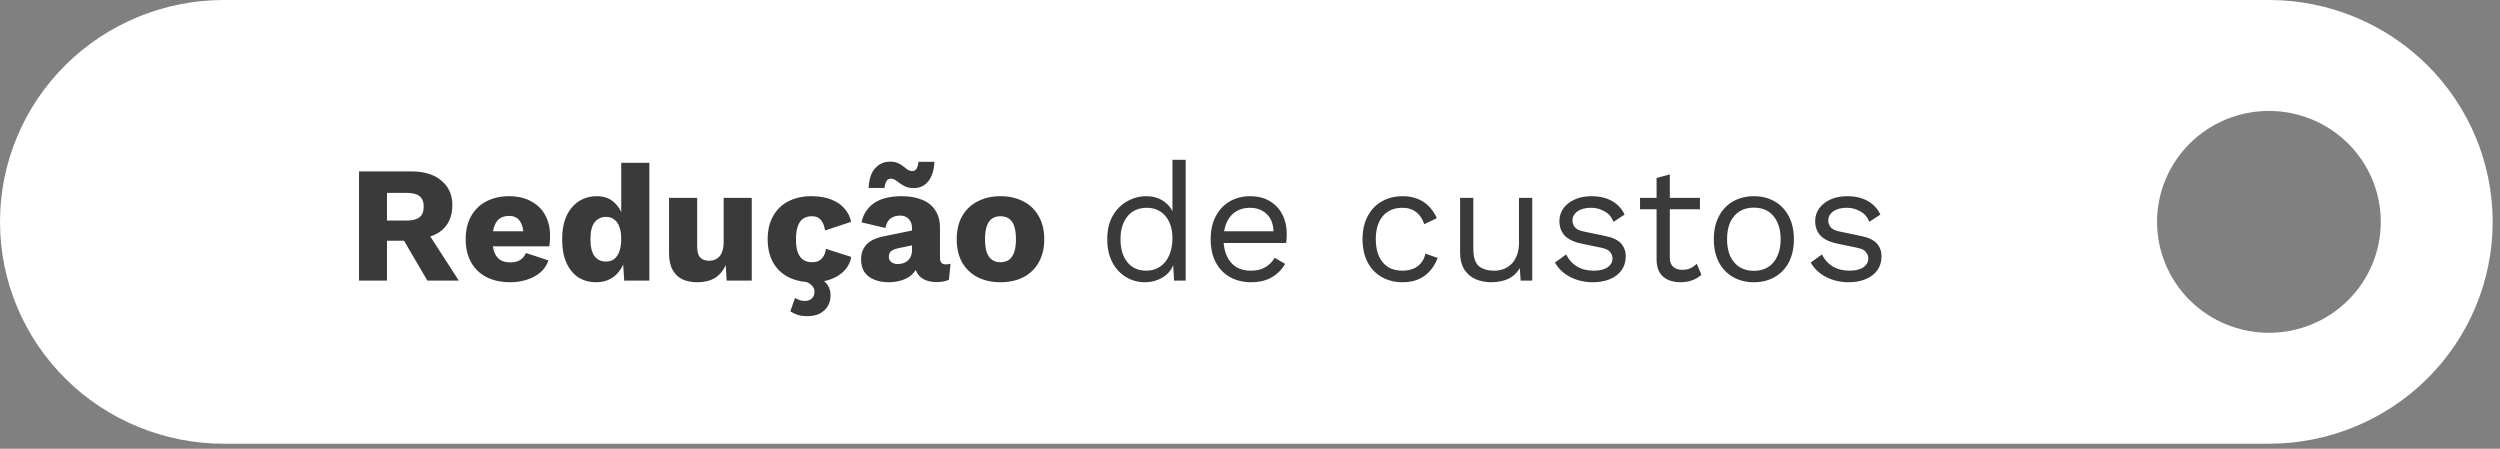
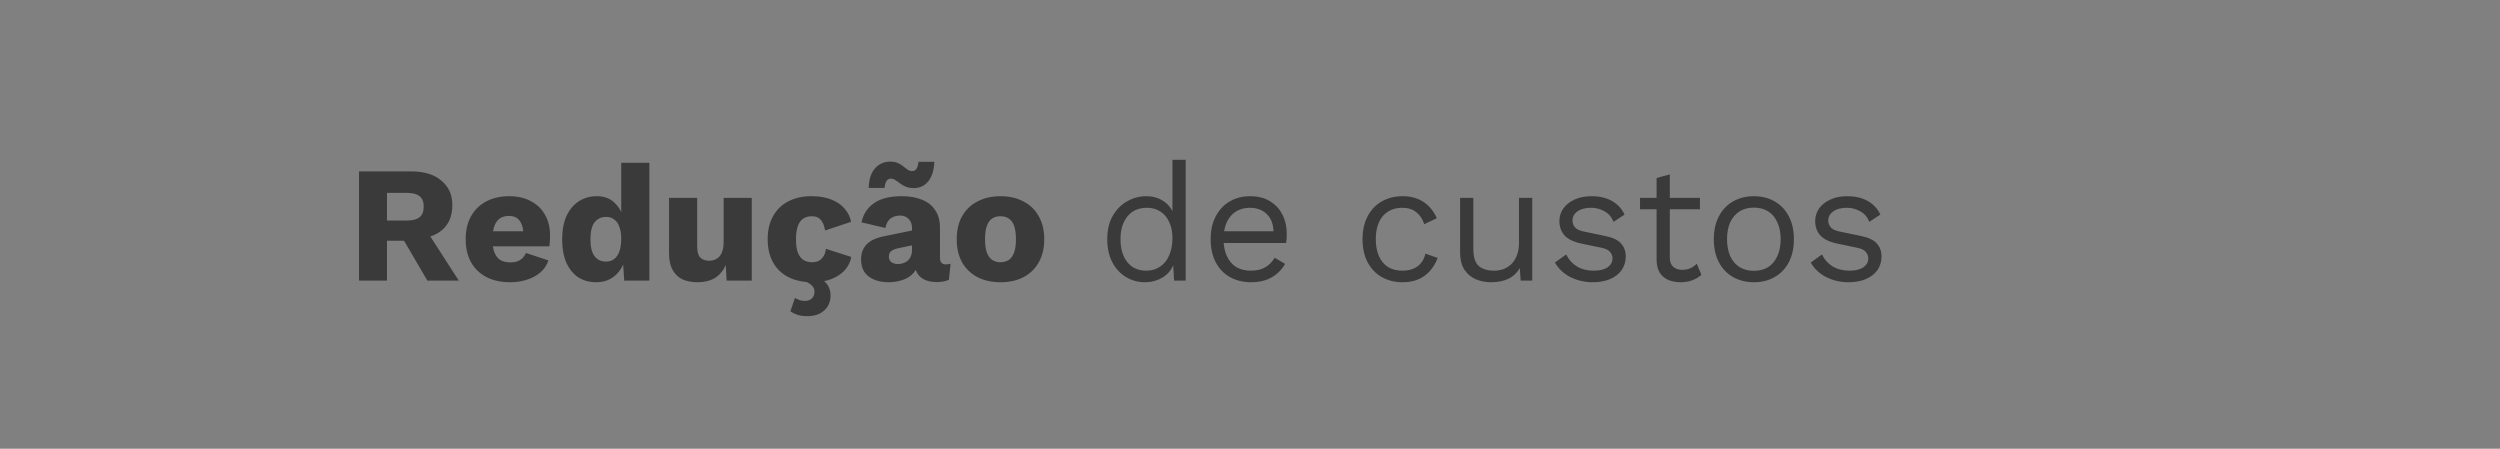
<svg xmlns="http://www.w3.org/2000/svg" width="312" height="56" viewBox="0 0 312 56" fill="none">
  <rect x="0" y="0" width="312" height="56" fill="#808080" stroke="none" />
-   <path fill-rule="evenodd" clip-rule="evenodd" d="M27.923 0C20.518 0 13.415 2.917 8.179 8.11C2.942 13.303 0 20.345 0 27.689C0 35.032 2.942 42.075 8.179 47.268C13.415 52.46 20.518 55.377 27.923 55.377H283.161C290.567 55.377 297.67 52.46 302.906 47.268C308.143 42.075 311.085 35.032 311.085 27.689C311.085 20.345 308.143 13.303 302.906 8.11C297.67 2.917 290.567 0 283.161 0H27.923ZM283.161 13.844C279.459 13.844 275.907 15.303 273.289 17.899C270.671 20.496 269.2 24.017 269.2 27.689C269.2 31.36 270.671 34.882 273.289 37.478C275.907 40.075 279.459 41.533 283.161 41.533C286.864 41.533 290.415 40.075 293.034 37.478C295.652 34.882 297.123 31.36 297.123 27.689C297.123 24.017 295.652 20.496 293.034 17.899C290.415 15.303 286.864 13.844 283.161 13.844Z" fill="white" />
  <path d="M51.31 21.389C52.935 21.389 54.194 21.774 55.089 22.546C55.998 23.303 56.452 24.314 56.452 25.581C56.452 26.971 56.005 28.031 55.11 28.761C54.215 29.491 52.955 29.855 51.331 29.855L51.001 30.041H48.295V35.018H44.806V21.389H51.31ZM50.815 27.522C51.503 27.522 52.019 27.384 52.363 27.109C52.708 26.834 52.88 26.393 52.88 25.787C52.88 25.195 52.708 24.762 52.363 24.486C52.019 24.211 51.503 24.073 50.815 24.073H48.295V27.522H50.815ZM52.9 28.265L57.257 35.018H53.334L49.844 29.05L52.9 28.265ZM63.692 35.224C62.549 35.224 61.558 35.011 60.718 34.584C59.892 34.157 59.252 33.545 58.798 32.746C58.344 31.948 58.117 30.984 58.117 29.855C58.117 28.727 58.344 27.763 58.798 26.964C59.252 26.166 59.886 25.553 60.698 25.127C61.524 24.7 62.467 24.486 63.527 24.486C64.614 24.486 65.537 24.7 66.294 25.127C67.065 25.54 67.65 26.118 68.049 26.861C68.448 27.591 68.648 28.43 68.648 29.38C68.648 29.628 68.641 29.876 68.627 30.124C68.613 30.372 68.593 30.578 68.565 30.743H60.388V28.864H67.016L65.344 29.504C65.344 28.678 65.192 28.045 64.89 27.605C64.6 27.164 64.146 26.944 63.527 26.944C63.086 26.944 62.708 27.047 62.391 27.253C62.088 27.46 61.854 27.784 61.689 28.224C61.538 28.665 61.462 29.229 61.462 29.917C61.462 30.592 61.551 31.142 61.73 31.569C61.909 31.982 62.164 32.285 62.494 32.478C62.825 32.657 63.224 32.746 63.692 32.746C64.215 32.746 64.628 32.643 64.931 32.436C65.248 32.23 65.481 31.941 65.633 31.569L68.441 32.498C68.249 33.09 67.911 33.593 67.429 34.006C66.961 34.405 66.397 34.708 65.736 34.914C65.089 35.121 64.408 35.224 63.692 35.224ZM74.411 35.224C73.558 35.224 72.807 35.018 72.16 34.605C71.527 34.178 71.031 33.565 70.674 32.767C70.329 31.968 70.157 31.012 70.157 29.897C70.157 28.74 70.336 27.763 70.694 26.964C71.066 26.166 71.575 25.553 72.222 25.127C72.883 24.7 73.64 24.486 74.494 24.486C75.43 24.486 76.18 24.776 76.744 25.354C77.323 25.918 77.694 26.641 77.859 27.522L77.529 27.956V20.315H81.039V35.018H77.901L77.674 31.507L78.087 31.817C78.004 32.505 77.791 33.104 77.446 33.613C77.116 34.123 76.689 34.522 76.166 34.811C75.657 35.086 75.072 35.224 74.411 35.224ZM75.629 32.643C76.028 32.643 76.366 32.54 76.641 32.333C76.93 32.113 77.15 31.789 77.302 31.363C77.453 30.936 77.529 30.413 77.529 29.793C77.529 29.215 77.453 28.727 77.302 28.327C77.164 27.914 76.951 27.605 76.662 27.398C76.386 27.178 76.049 27.068 75.65 27.068C75.044 27.068 74.562 27.295 74.204 27.749C73.86 28.19 73.688 28.892 73.688 29.855C73.688 30.819 73.86 31.528 74.204 31.982C74.549 32.423 75.024 32.643 75.629 32.643ZM87.047 35.224C86.345 35.224 85.726 35.107 85.189 34.873C84.666 34.625 84.253 34.233 83.95 33.696C83.647 33.159 83.496 32.457 83.496 31.59V24.693H87.006V30.764C87.006 31.425 87.137 31.886 87.398 32.147C87.66 32.409 88.032 32.54 88.513 32.54C88.761 32.54 88.995 32.498 89.216 32.416C89.436 32.319 89.629 32.182 89.794 32.003C89.959 31.81 90.083 31.569 90.165 31.28C90.262 30.977 90.31 30.626 90.31 30.227V24.693H93.82V35.018H90.682L90.578 33.077C90.248 33.806 89.787 34.35 89.195 34.708C88.603 35.052 87.887 35.224 87.047 35.224ZM101.236 24.486C102.282 24.486 103.15 24.638 103.838 24.941C104.54 25.23 105.084 25.622 105.469 26.118C105.869 26.6 106.116 27.123 106.213 27.687L102.971 28.761C102.874 28.169 102.695 27.728 102.434 27.439C102.186 27.137 101.821 26.985 101.339 26.985C100.899 26.985 100.527 27.088 100.224 27.295C99.935 27.488 99.715 27.804 99.564 28.245C99.412 28.671 99.337 29.222 99.337 29.897C99.337 30.571 99.419 31.122 99.584 31.549C99.749 31.962 99.984 32.264 100.286 32.457C100.589 32.636 100.947 32.725 101.36 32.725C101.704 32.725 101.986 32.664 102.207 32.54C102.441 32.402 102.633 32.209 102.785 31.962C102.936 31.714 103.033 31.411 103.074 31.053L106.233 32.065C106.137 32.67 105.875 33.214 105.449 33.696C105.036 34.164 104.485 34.536 103.797 34.811C103.108 35.086 102.303 35.224 101.381 35.224C100.252 35.224 99.268 35.018 98.428 34.605C97.588 34.178 96.941 33.565 96.487 32.767C96.033 31.955 95.805 30.984 95.805 29.855C95.805 28.727 96.033 27.763 96.487 26.964C96.941 26.152 97.574 25.54 98.387 25.127C99.213 24.7 100.162 24.486 101.236 24.486ZM99.667 34.811L100.514 34.254C101.587 34.405 102.379 34.694 102.888 35.121C103.398 35.561 103.652 36.146 103.652 36.876C103.652 37.647 103.391 38.266 102.868 38.734C102.358 39.216 101.656 39.457 100.761 39.457C100.224 39.457 99.798 39.395 99.481 39.271C99.164 39.161 98.882 39.023 98.634 38.858L99.213 37.186C99.378 37.282 99.557 37.365 99.749 37.434C99.942 37.516 100.176 37.557 100.452 37.557C100.809 37.557 101.099 37.454 101.319 37.248C101.539 37.041 101.649 36.752 101.649 36.38C101.649 36.064 101.505 35.782 101.216 35.534C100.926 35.286 100.41 35.045 99.667 34.811ZM113.82 28.472C113.82 27.99 113.682 27.611 113.407 27.336C113.145 27.047 112.787 26.902 112.333 26.902C111.878 26.902 111.486 27.019 111.156 27.253C110.839 27.474 110.619 27.873 110.495 28.451L107.521 27.749C107.714 26.758 108.224 25.966 109.05 25.374C109.876 24.782 111.039 24.486 112.539 24.486C113.544 24.486 114.398 24.638 115.1 24.941C115.816 25.23 116.359 25.67 116.731 26.262C117.116 26.84 117.309 27.556 117.309 28.41V32.189C117.309 32.725 117.55 32.994 118.032 32.994C118.28 32.994 118.479 32.966 118.631 32.911L118.424 34.914C118.011 35.107 117.509 35.203 116.917 35.203C116.38 35.203 115.905 35.121 115.492 34.956C115.079 34.777 114.756 34.515 114.522 34.171C114.288 33.813 114.171 33.366 114.171 32.829V32.705L114.563 32.56C114.563 33.152 114.384 33.648 114.026 34.047C113.682 34.446 113.228 34.742 112.663 34.935C112.113 35.128 111.534 35.224 110.929 35.224C110.227 35.224 109.614 35.114 109.091 34.894C108.568 34.673 108.162 34.357 107.873 33.944C107.597 33.517 107.46 32.994 107.46 32.374C107.46 31.631 107.68 31.018 108.12 30.537C108.575 30.041 109.284 29.697 110.247 29.504L114.15 28.699L114.129 30.557L112.147 30.97C111.734 31.053 111.424 31.177 111.218 31.342C111.025 31.493 110.929 31.727 110.929 32.044C110.929 32.347 111.039 32.574 111.259 32.725C111.479 32.877 111.741 32.953 112.044 32.953C112.278 32.953 112.498 32.918 112.704 32.849C112.925 32.781 113.117 32.677 113.283 32.54C113.448 32.388 113.579 32.202 113.675 31.982C113.771 31.762 113.82 31.5 113.82 31.198V28.472ZM116.607 20.191C116.58 20.921 116.449 21.534 116.215 22.029C115.995 22.511 115.692 22.876 115.306 23.124C114.935 23.358 114.522 23.475 114.067 23.475C113.682 23.475 113.345 23.42 113.055 23.309C112.78 23.186 112.539 23.048 112.333 22.896C112.126 22.731 111.934 22.594 111.755 22.483C111.576 22.36 111.383 22.298 111.176 22.298C110.942 22.298 110.763 22.394 110.64 22.587C110.516 22.779 110.433 23.069 110.392 23.454H108.409C108.451 22.353 108.719 21.534 109.215 20.997C109.71 20.446 110.344 20.171 111.114 20.171C111.486 20.171 111.803 20.233 112.064 20.357C112.326 20.467 112.553 20.604 112.746 20.77C112.938 20.921 113.117 21.059 113.283 21.183C113.462 21.293 113.647 21.348 113.84 21.348C114.088 21.348 114.267 21.251 114.377 21.059C114.501 20.866 114.584 20.577 114.625 20.191H116.607ZM124.85 24.486C125.938 24.486 126.888 24.7 127.7 25.127C128.526 25.54 129.166 26.152 129.62 26.964C130.088 27.763 130.322 28.727 130.322 29.855C130.322 30.984 130.088 31.955 129.62 32.767C129.166 33.565 128.526 34.178 127.7 34.605C126.888 35.018 125.938 35.224 124.85 35.224C123.79 35.224 122.847 35.018 122.021 34.605C121.195 34.178 120.548 33.565 120.08 32.767C119.626 31.955 119.399 30.984 119.399 29.855C119.399 28.727 119.626 27.763 120.08 26.964C120.548 26.152 121.195 25.54 122.021 25.127C122.847 24.7 123.79 24.486 124.85 24.486ZM124.85 26.985C124.451 26.985 124.107 27.081 123.818 27.274C123.529 27.467 123.308 27.777 123.157 28.203C123.006 28.63 122.93 29.181 122.93 29.855C122.93 30.53 123.006 31.081 123.157 31.507C123.308 31.92 123.529 32.23 123.818 32.436C124.107 32.629 124.451 32.725 124.85 32.725C125.263 32.725 125.614 32.629 125.903 32.436C126.192 32.23 126.413 31.92 126.564 31.507C126.716 31.081 126.791 30.53 126.791 29.855C126.791 29.181 126.716 28.63 126.564 28.203C126.413 27.777 126.192 27.467 125.903 27.274C125.614 27.081 125.263 26.985 124.85 26.985ZM142.893 35.224C142.039 35.224 141.255 35.011 140.539 34.584C139.823 34.157 139.252 33.545 138.825 32.746C138.398 31.934 138.185 30.97 138.185 29.855C138.185 28.713 138.412 27.742 138.866 26.944C139.32 26.145 139.919 25.54 140.663 25.127C141.406 24.7 142.204 24.486 143.058 24.486C143.911 24.486 144.648 24.707 145.267 25.147C145.901 25.588 146.321 26.173 146.527 26.902L146.321 27.047V19.944H147.973V35.018H146.527L146.383 32.519L146.61 32.395C146.513 33.001 146.279 33.517 145.908 33.944C145.55 34.357 145.102 34.673 144.565 34.894C144.042 35.114 143.485 35.224 142.893 35.224ZM143.058 33.779C143.719 33.779 144.29 33.613 144.772 33.283C145.267 32.953 145.646 32.485 145.908 31.879C146.183 31.259 146.321 30.537 146.321 29.711C146.321 28.926 146.183 28.252 145.908 27.687C145.646 27.123 145.274 26.689 144.793 26.386C144.324 26.083 143.774 25.932 143.141 25.932C142.094 25.932 141.282 26.29 140.704 27.006C140.126 27.721 139.837 28.671 139.837 29.855C139.837 31.039 140.119 31.989 140.683 32.705C141.248 33.421 142.039 33.779 143.058 33.779ZM156.128 35.224C155.151 35.224 154.276 35.011 153.506 34.584C152.748 34.157 152.156 33.545 151.73 32.746C151.303 31.934 151.09 30.97 151.09 29.855C151.09 28.74 151.303 27.784 151.73 26.985C152.156 26.173 152.742 25.553 153.485 25.127C154.228 24.7 155.075 24.486 156.025 24.486C156.988 24.486 157.807 24.693 158.482 25.106C159.17 25.519 159.693 26.083 160.051 26.799C160.409 27.501 160.588 28.293 160.588 29.174C160.588 29.408 160.581 29.621 160.568 29.814C160.554 30.007 160.533 30.179 160.506 30.33H152.163V28.864H159.783L158.936 29.029C158.936 28.038 158.661 27.274 158.11 26.737C157.573 26.2 156.864 25.932 155.983 25.932C155.309 25.932 154.724 26.09 154.228 26.407C153.746 26.71 153.368 27.157 153.093 27.749C152.831 28.327 152.7 29.029 152.7 29.855C152.7 30.668 152.838 31.369 153.113 31.962C153.389 32.553 153.774 33.008 154.27 33.324C154.779 33.627 155.385 33.779 156.087 33.779C156.844 33.779 157.456 33.634 157.924 33.345C158.406 33.056 158.792 32.664 159.081 32.168L160.382 32.932C160.12 33.4 159.783 33.806 159.37 34.15C158.971 34.495 158.496 34.763 157.945 34.956C157.408 35.135 156.803 35.224 156.128 35.224ZM175.042 24.486C175.758 24.486 176.384 24.597 176.921 24.817C177.472 25.037 177.947 25.354 178.346 25.767C178.745 26.18 179.069 26.668 179.316 27.233L177.747 27.976C177.527 27.315 177.19 26.813 176.735 26.469C176.295 26.111 175.717 25.932 175.001 25.932C174.312 25.932 173.72 26.09 173.225 26.407C172.729 26.71 172.351 27.157 172.089 27.749C171.828 28.327 171.697 29.029 171.697 29.855C171.697 30.668 171.828 31.369 172.089 31.962C172.351 32.553 172.729 33.008 173.225 33.324C173.72 33.627 174.312 33.779 175.001 33.779C175.538 33.779 175.999 33.696 176.384 33.531C176.783 33.366 177.107 33.125 177.355 32.808C177.616 32.492 177.795 32.106 177.892 31.652L179.42 32.189C179.186 32.822 178.862 33.366 178.449 33.82C178.05 34.274 177.561 34.625 176.983 34.873C176.419 35.107 175.772 35.224 175.042 35.224C174.078 35.224 173.218 35.011 172.461 34.584C171.704 34.157 171.112 33.545 170.685 32.746C170.258 31.934 170.045 30.97 170.045 29.855C170.045 28.74 170.258 27.784 170.685 26.985C171.112 26.173 171.704 25.553 172.461 25.127C173.218 24.7 174.078 24.486 175.042 24.486ZM186.06 35.224C185.399 35.224 184.773 35.1 184.181 34.852C183.603 34.605 183.128 34.205 182.756 33.655C182.398 33.09 182.219 32.361 182.219 31.466V24.693H183.871V31.032C183.871 32.078 184.098 32.801 184.552 33.2C185.007 33.586 185.647 33.779 186.473 33.779C186.858 33.779 187.237 33.717 187.609 33.593C187.98 33.455 188.311 33.249 188.6 32.973C188.903 32.684 189.137 32.319 189.302 31.879C189.481 31.438 189.57 30.915 189.57 30.31V24.693H191.222V35.018H189.777L189.673 33.448C189.316 34.068 188.827 34.522 188.207 34.811C187.602 35.086 186.886 35.224 186.06 35.224ZM198.784 35.224C197.779 35.224 196.849 35.011 195.996 34.584C195.156 34.157 194.509 33.551 194.055 32.767L195.459 31.755C195.762 32.388 196.202 32.884 196.781 33.242C197.373 33.6 198.082 33.779 198.908 33.779C199.637 33.779 200.208 33.641 200.621 33.366C201.034 33.077 201.241 32.705 201.241 32.251C201.241 31.962 201.145 31.7 200.952 31.466C200.773 31.218 200.422 31.039 199.899 30.929L197.421 30.413C196.416 30.206 195.693 29.862 195.253 29.38C194.826 28.898 194.612 28.3 194.612 27.584C194.612 27.019 194.771 26.503 195.087 26.035C195.418 25.567 195.879 25.195 196.471 24.92C197.077 24.631 197.786 24.486 198.598 24.486C199.616 24.486 200.477 24.686 201.179 25.085C201.881 25.485 202.404 26.049 202.748 26.779L201.365 27.687C201.131 27.081 200.752 26.641 200.229 26.366C199.706 26.076 199.162 25.932 198.598 25.932C198.102 25.932 197.675 26.001 197.318 26.138C196.973 26.276 196.705 26.469 196.512 26.717C196.333 26.951 196.244 27.219 196.244 27.522C196.244 27.825 196.347 28.107 196.553 28.369C196.76 28.616 197.145 28.795 197.71 28.905L200.291 29.442C201.255 29.635 201.929 29.952 202.315 30.392C202.7 30.833 202.893 31.369 202.893 32.003C202.893 32.65 202.721 33.221 202.377 33.717C202.032 34.199 201.551 34.57 200.931 34.832C200.312 35.093 199.596 35.224 198.784 35.224ZM208.393 21.761V32.168C208.393 32.677 208.537 33.056 208.826 33.304C209.115 33.551 209.487 33.675 209.941 33.675C210.341 33.675 210.685 33.606 210.974 33.469C211.263 33.331 211.524 33.145 211.758 32.911L212.337 34.295C212.02 34.584 211.641 34.811 211.201 34.976C210.774 35.142 210.279 35.224 209.714 35.224C209.191 35.224 208.702 35.135 208.248 34.956C207.794 34.763 207.429 34.467 207.154 34.068C206.892 33.655 206.754 33.118 206.741 32.457V22.215L208.393 21.761ZM212.151 24.693V26.118H204.676V24.693H212.151ZM218.881 24.486C219.859 24.486 220.719 24.7 221.462 25.127C222.22 25.553 222.811 26.173 223.238 26.985C223.665 27.784 223.878 28.74 223.878 29.855C223.878 30.97 223.665 31.934 223.238 32.746C222.811 33.545 222.22 34.157 221.462 34.584C220.719 35.011 219.859 35.224 218.881 35.224C217.918 35.224 217.057 35.011 216.3 34.584C215.543 34.157 214.951 33.545 214.524 32.746C214.098 31.934 213.884 30.97 213.884 29.855C213.884 28.74 214.098 27.784 214.524 26.985C214.951 26.173 215.543 25.553 216.3 25.127C217.057 24.7 217.918 24.486 218.881 24.486ZM218.881 25.911C218.179 25.911 217.58 26.07 217.085 26.386C216.589 26.703 216.204 27.157 215.928 27.749C215.667 28.327 215.536 29.029 215.536 29.855C215.536 30.668 215.667 31.369 215.928 31.962C216.204 32.553 216.589 33.008 217.085 33.324C217.58 33.641 218.179 33.799 218.881 33.799C219.583 33.799 220.182 33.641 220.678 33.324C221.173 33.008 221.552 32.553 221.813 31.962C222.089 31.369 222.226 30.668 222.226 29.855C222.226 29.029 222.089 28.327 221.813 27.749C221.552 27.157 221.173 26.703 220.678 26.386C220.182 26.07 219.583 25.911 218.881 25.911ZM230.705 35.224C229.7 35.224 228.771 35.011 227.918 34.584C227.078 34.157 226.431 33.551 225.977 32.767L227.381 31.755C227.684 32.388 228.124 32.884 228.702 33.242C229.294 33.6 230.003 33.779 230.829 33.779C231.559 33.779 232.13 33.641 232.543 33.366C232.956 33.077 233.162 32.705 233.162 32.251C233.162 31.962 233.066 31.7 232.873 31.466C232.694 31.218 232.343 31.039 231.82 30.929L229.342 30.413C228.337 30.206 227.615 29.862 227.174 29.38C226.747 28.898 226.534 28.3 226.534 27.584C226.534 27.019 226.692 26.503 227.009 26.035C227.339 25.567 227.801 25.195 228.392 24.92C228.998 24.631 229.707 24.486 230.519 24.486C231.538 24.486 232.398 24.686 233.101 25.085C233.803 25.485 234.326 26.049 234.67 26.779L233.286 27.687C233.052 27.081 232.674 26.641 232.151 26.366C231.628 26.076 231.084 25.932 230.519 25.932C230.024 25.932 229.597 26.001 229.239 26.138C228.895 26.276 228.627 26.469 228.434 26.717C228.255 26.951 228.165 27.219 228.165 27.522C228.165 27.825 228.269 28.107 228.475 28.369C228.682 28.616 229.067 28.795 229.631 28.905L232.213 29.442C233.176 29.635 233.851 29.952 234.236 30.392C234.622 30.833 234.814 31.369 234.814 32.003C234.814 32.65 234.642 33.221 234.298 33.717C233.954 34.199 233.472 34.57 232.853 34.832C232.233 35.093 231.517 35.224 230.705 35.224Z" fill="#3A3A3A" />
</svg>